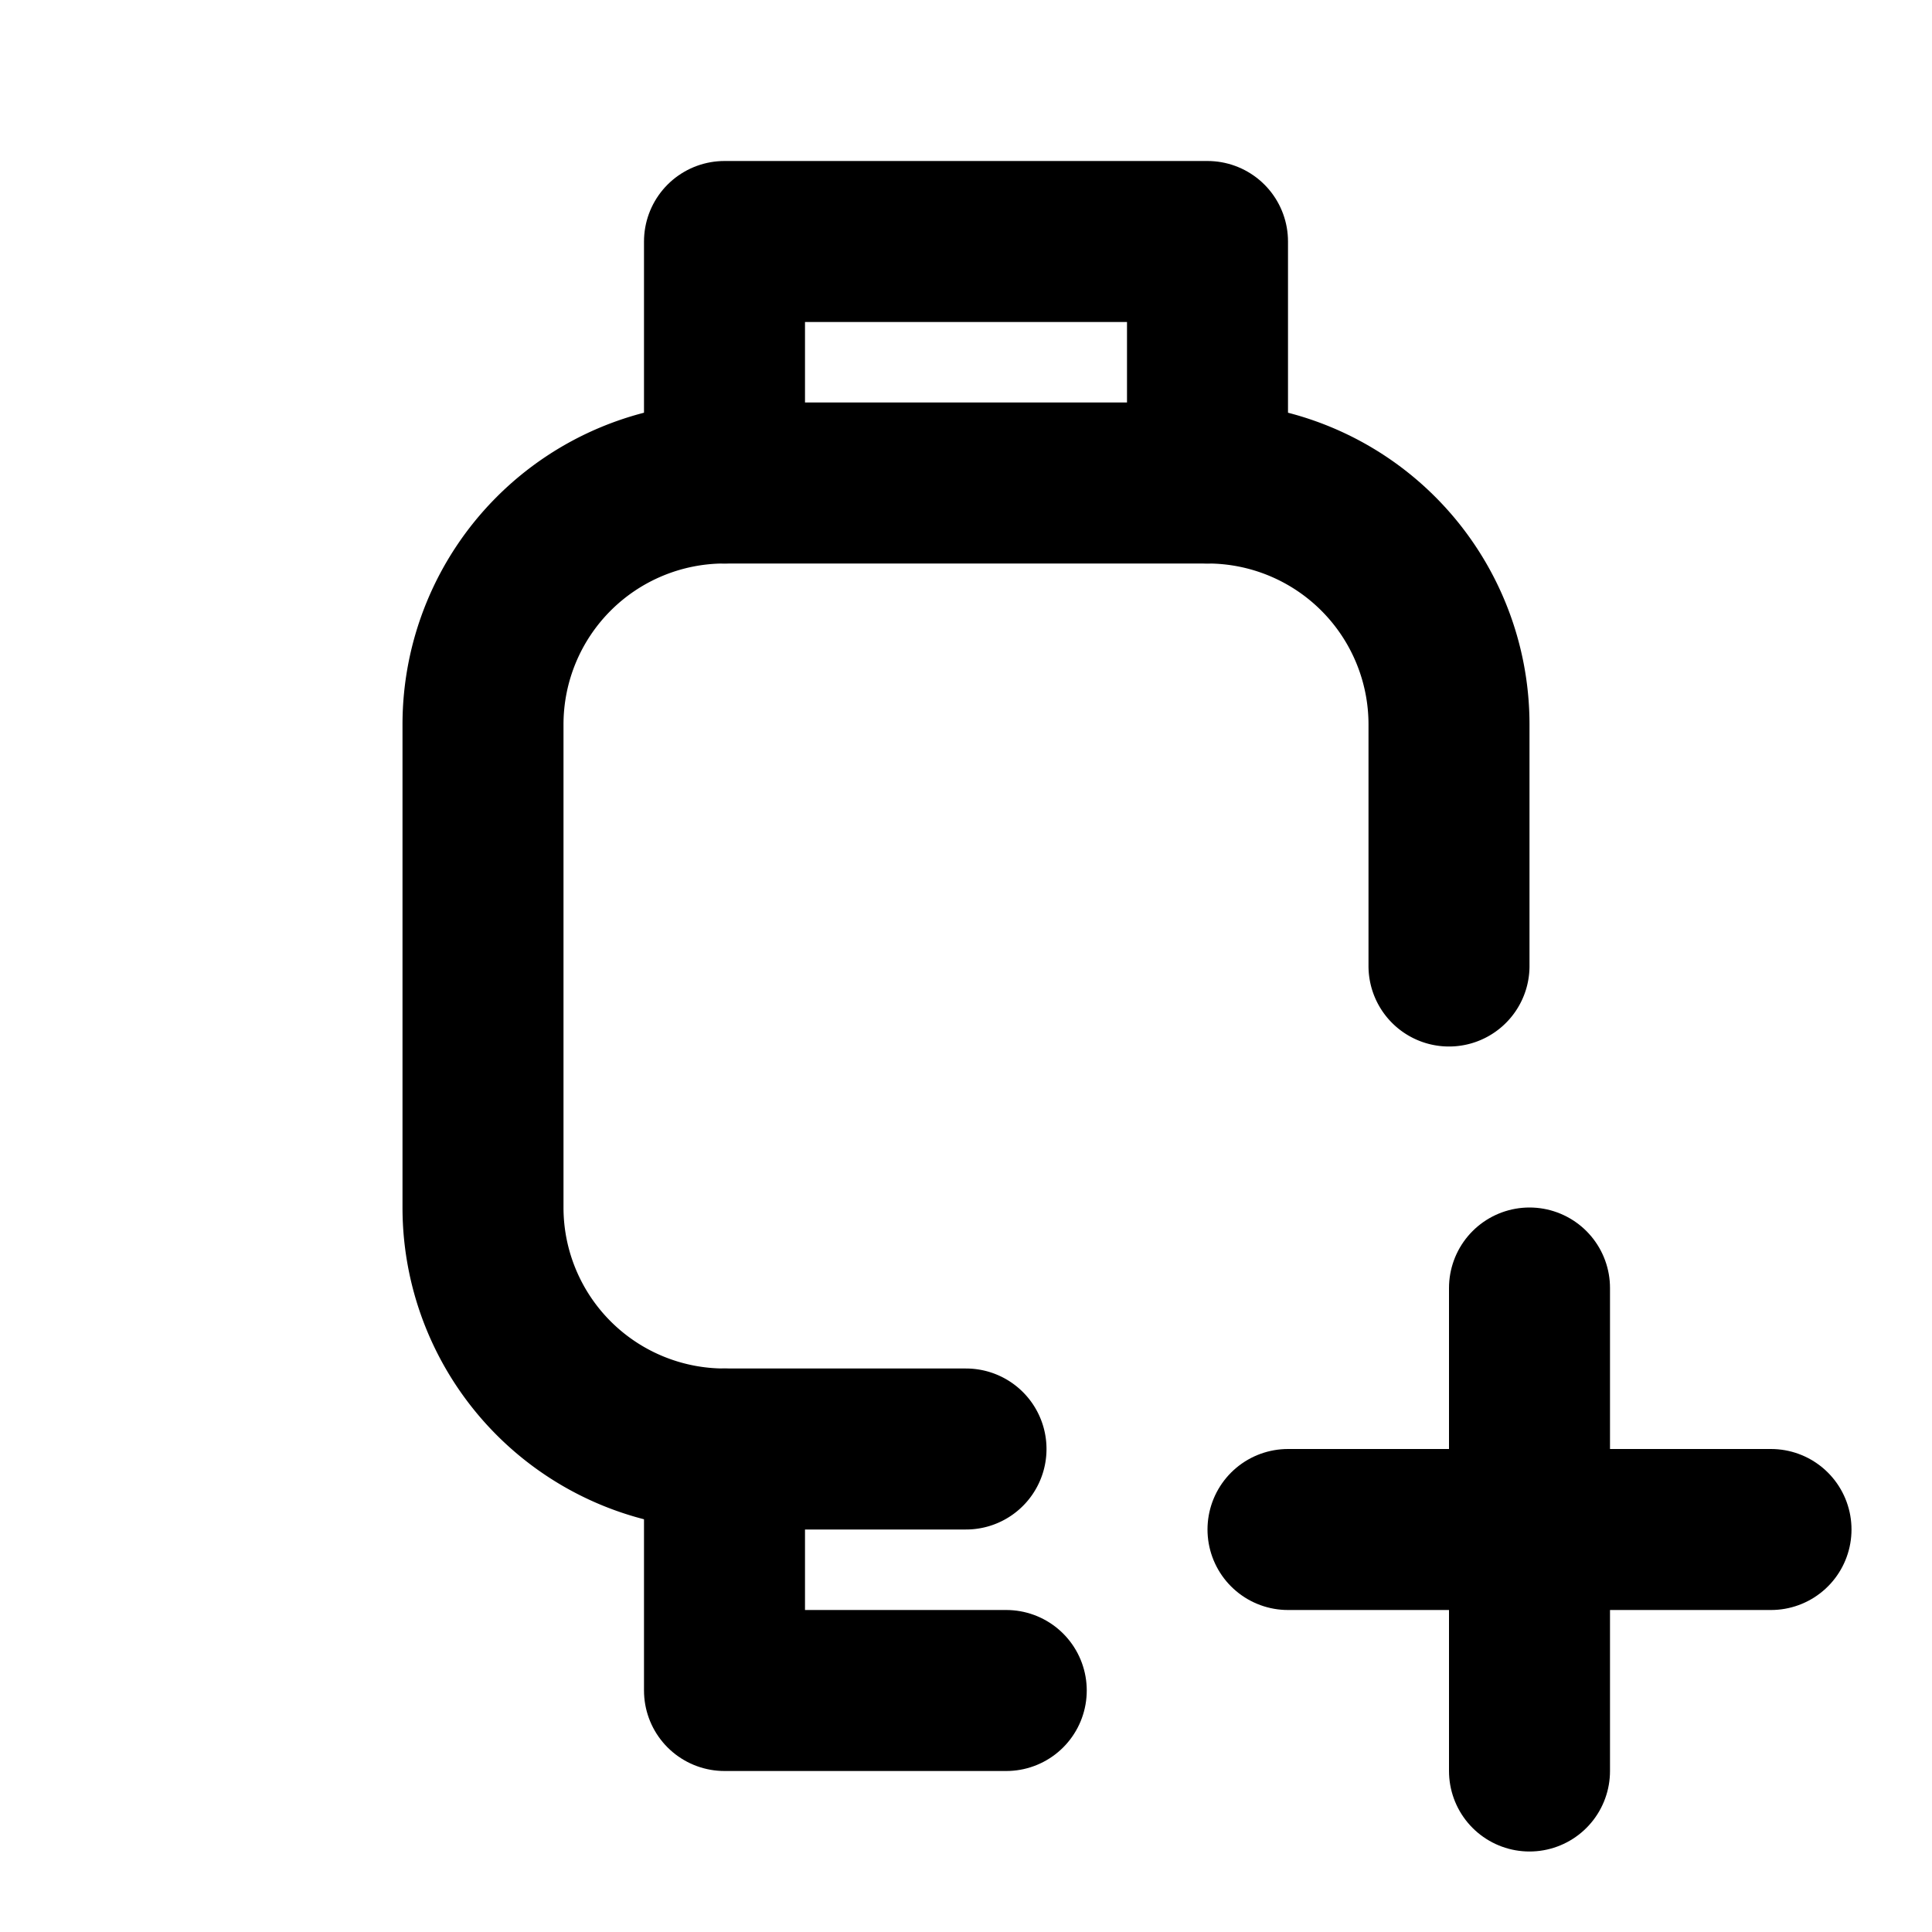
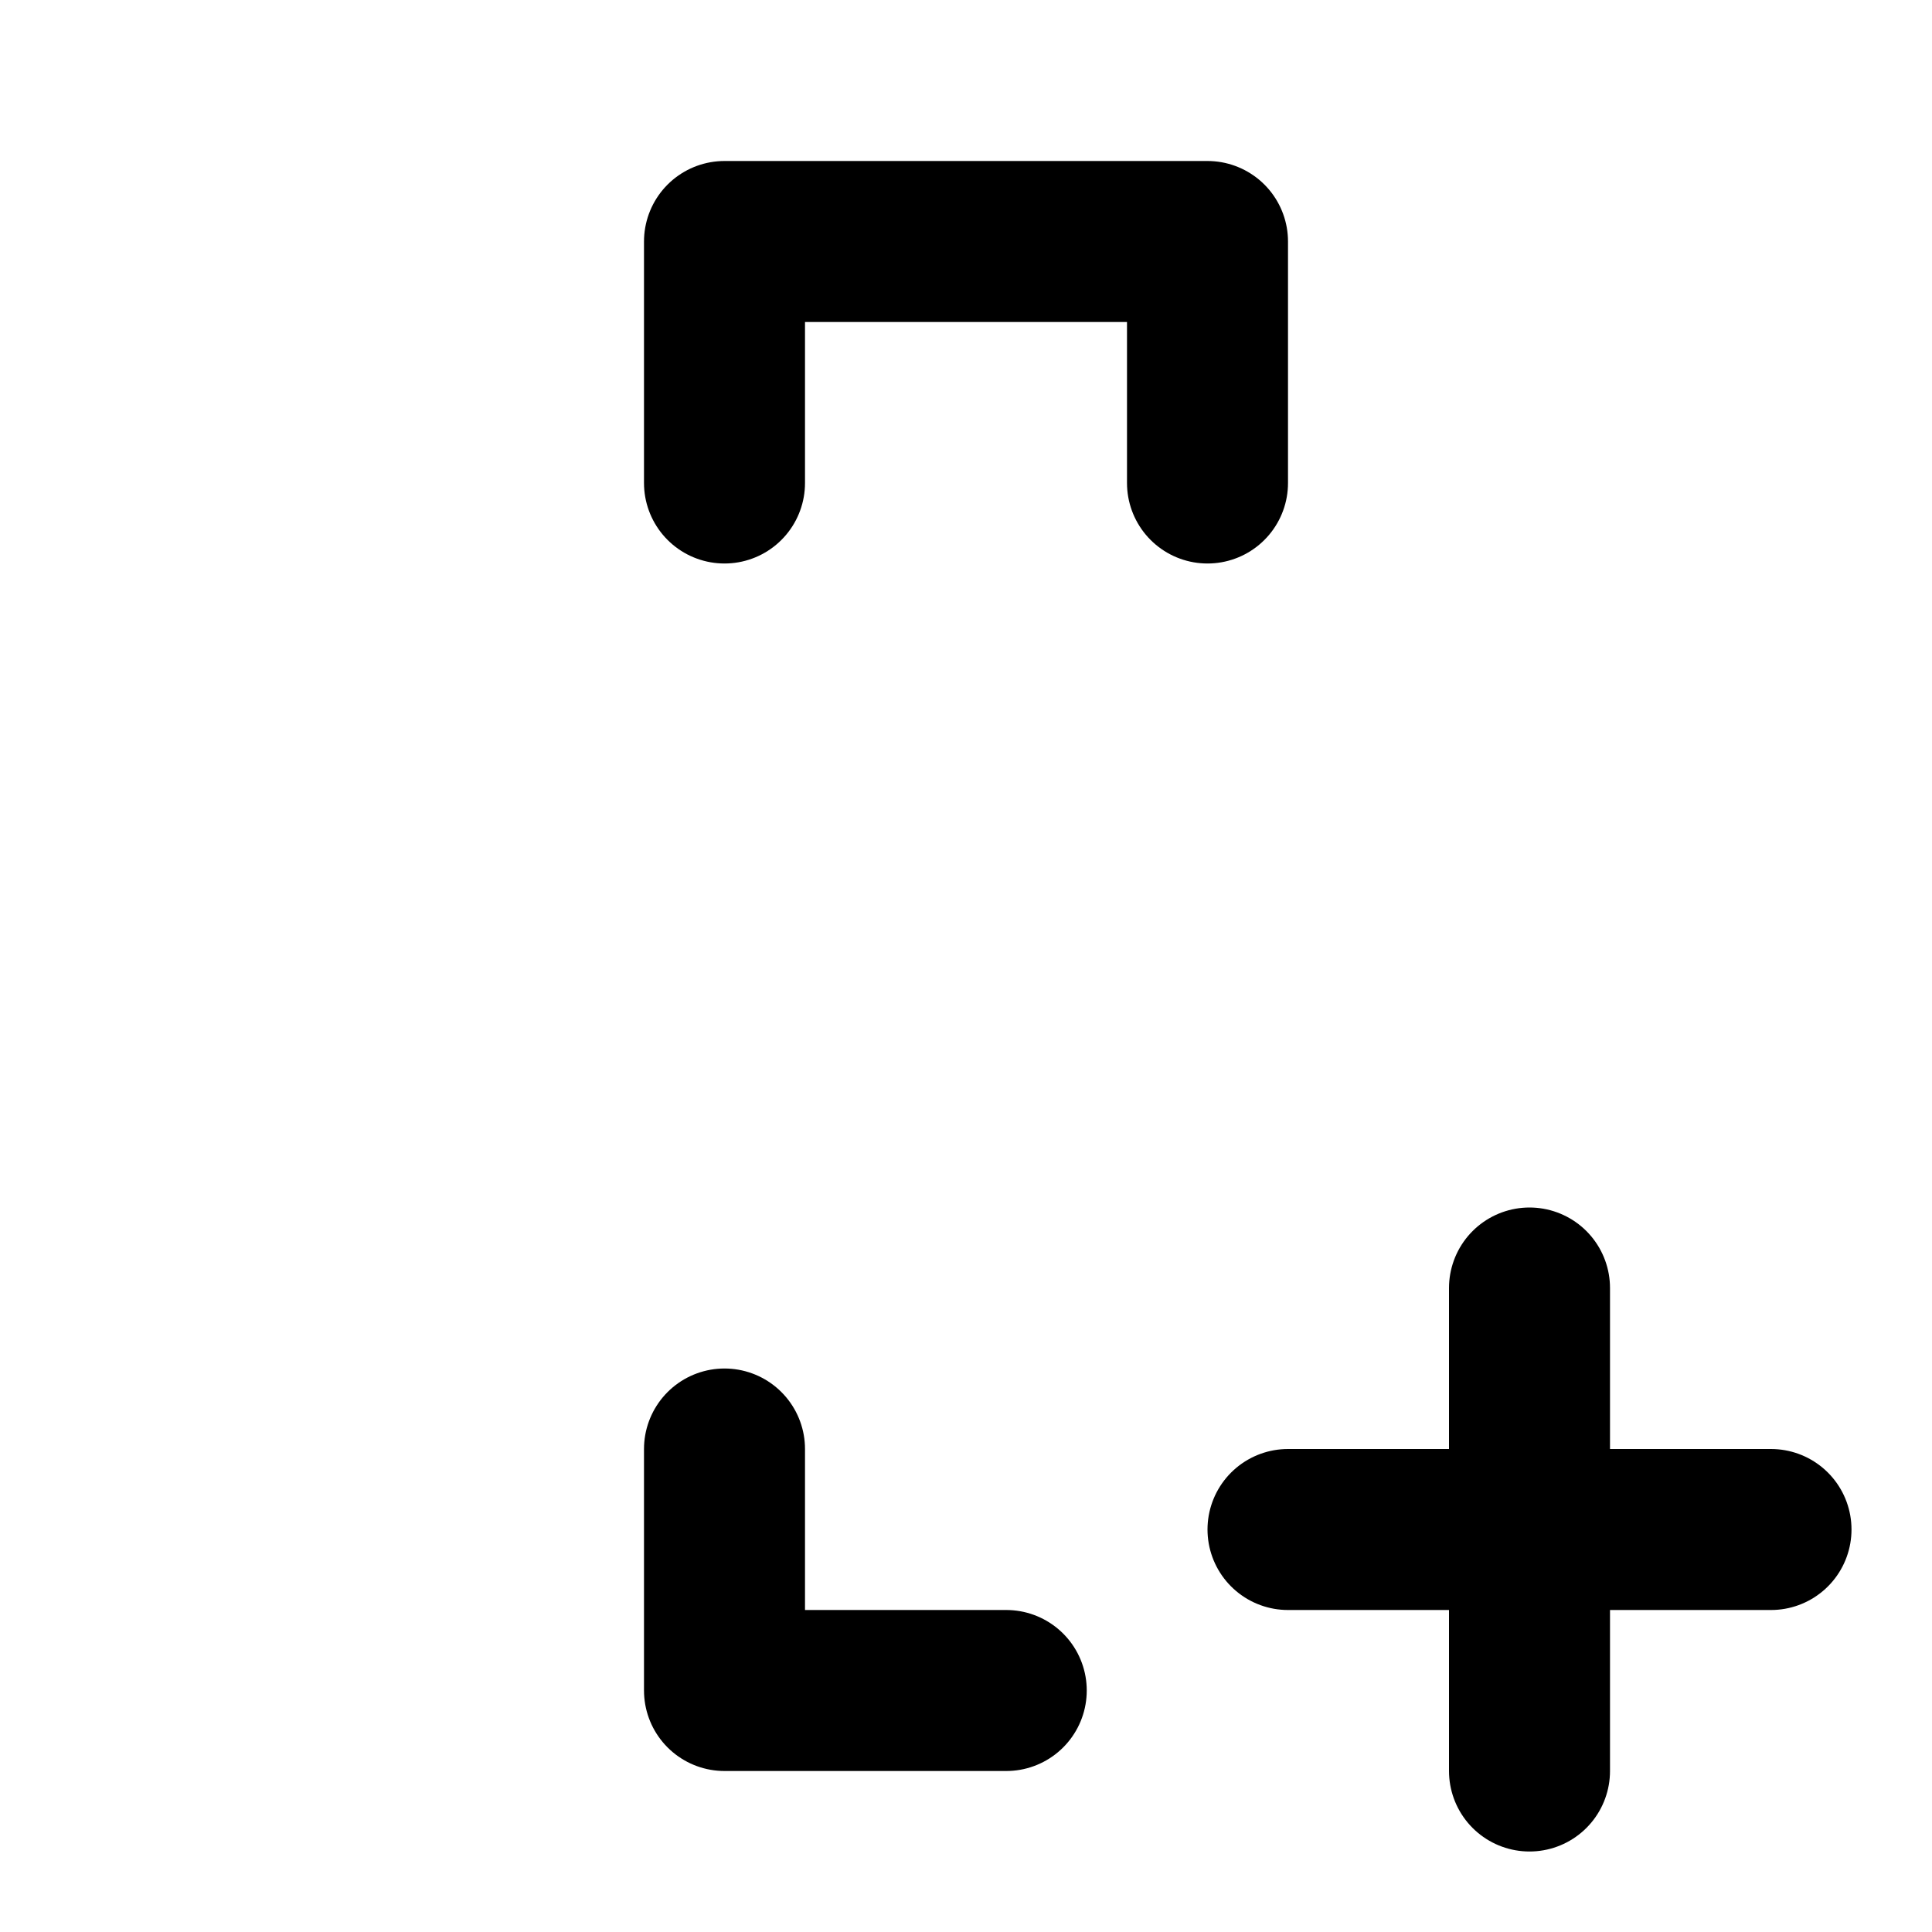
<svg xmlns="http://www.w3.org/2000/svg" width="24" height="24" viewBox="0 0 24 24" fill="none" stroke="currentColor" stroke-width="2" stroke-linecap="round" stroke-linejoin="round">
-   <path d="M12 18h-3a3 3 0 0 1 -3 -3v-6a3 3 0 0 1 3 -3h6a3 3 0 0 1 3 3v3" />
  <path d="M16 19h6" />
  <path d="M19 16v6" />
  <path d="M9 18v3h3.5" />
  <path d="M9 6v-3h6v3" />
</svg>